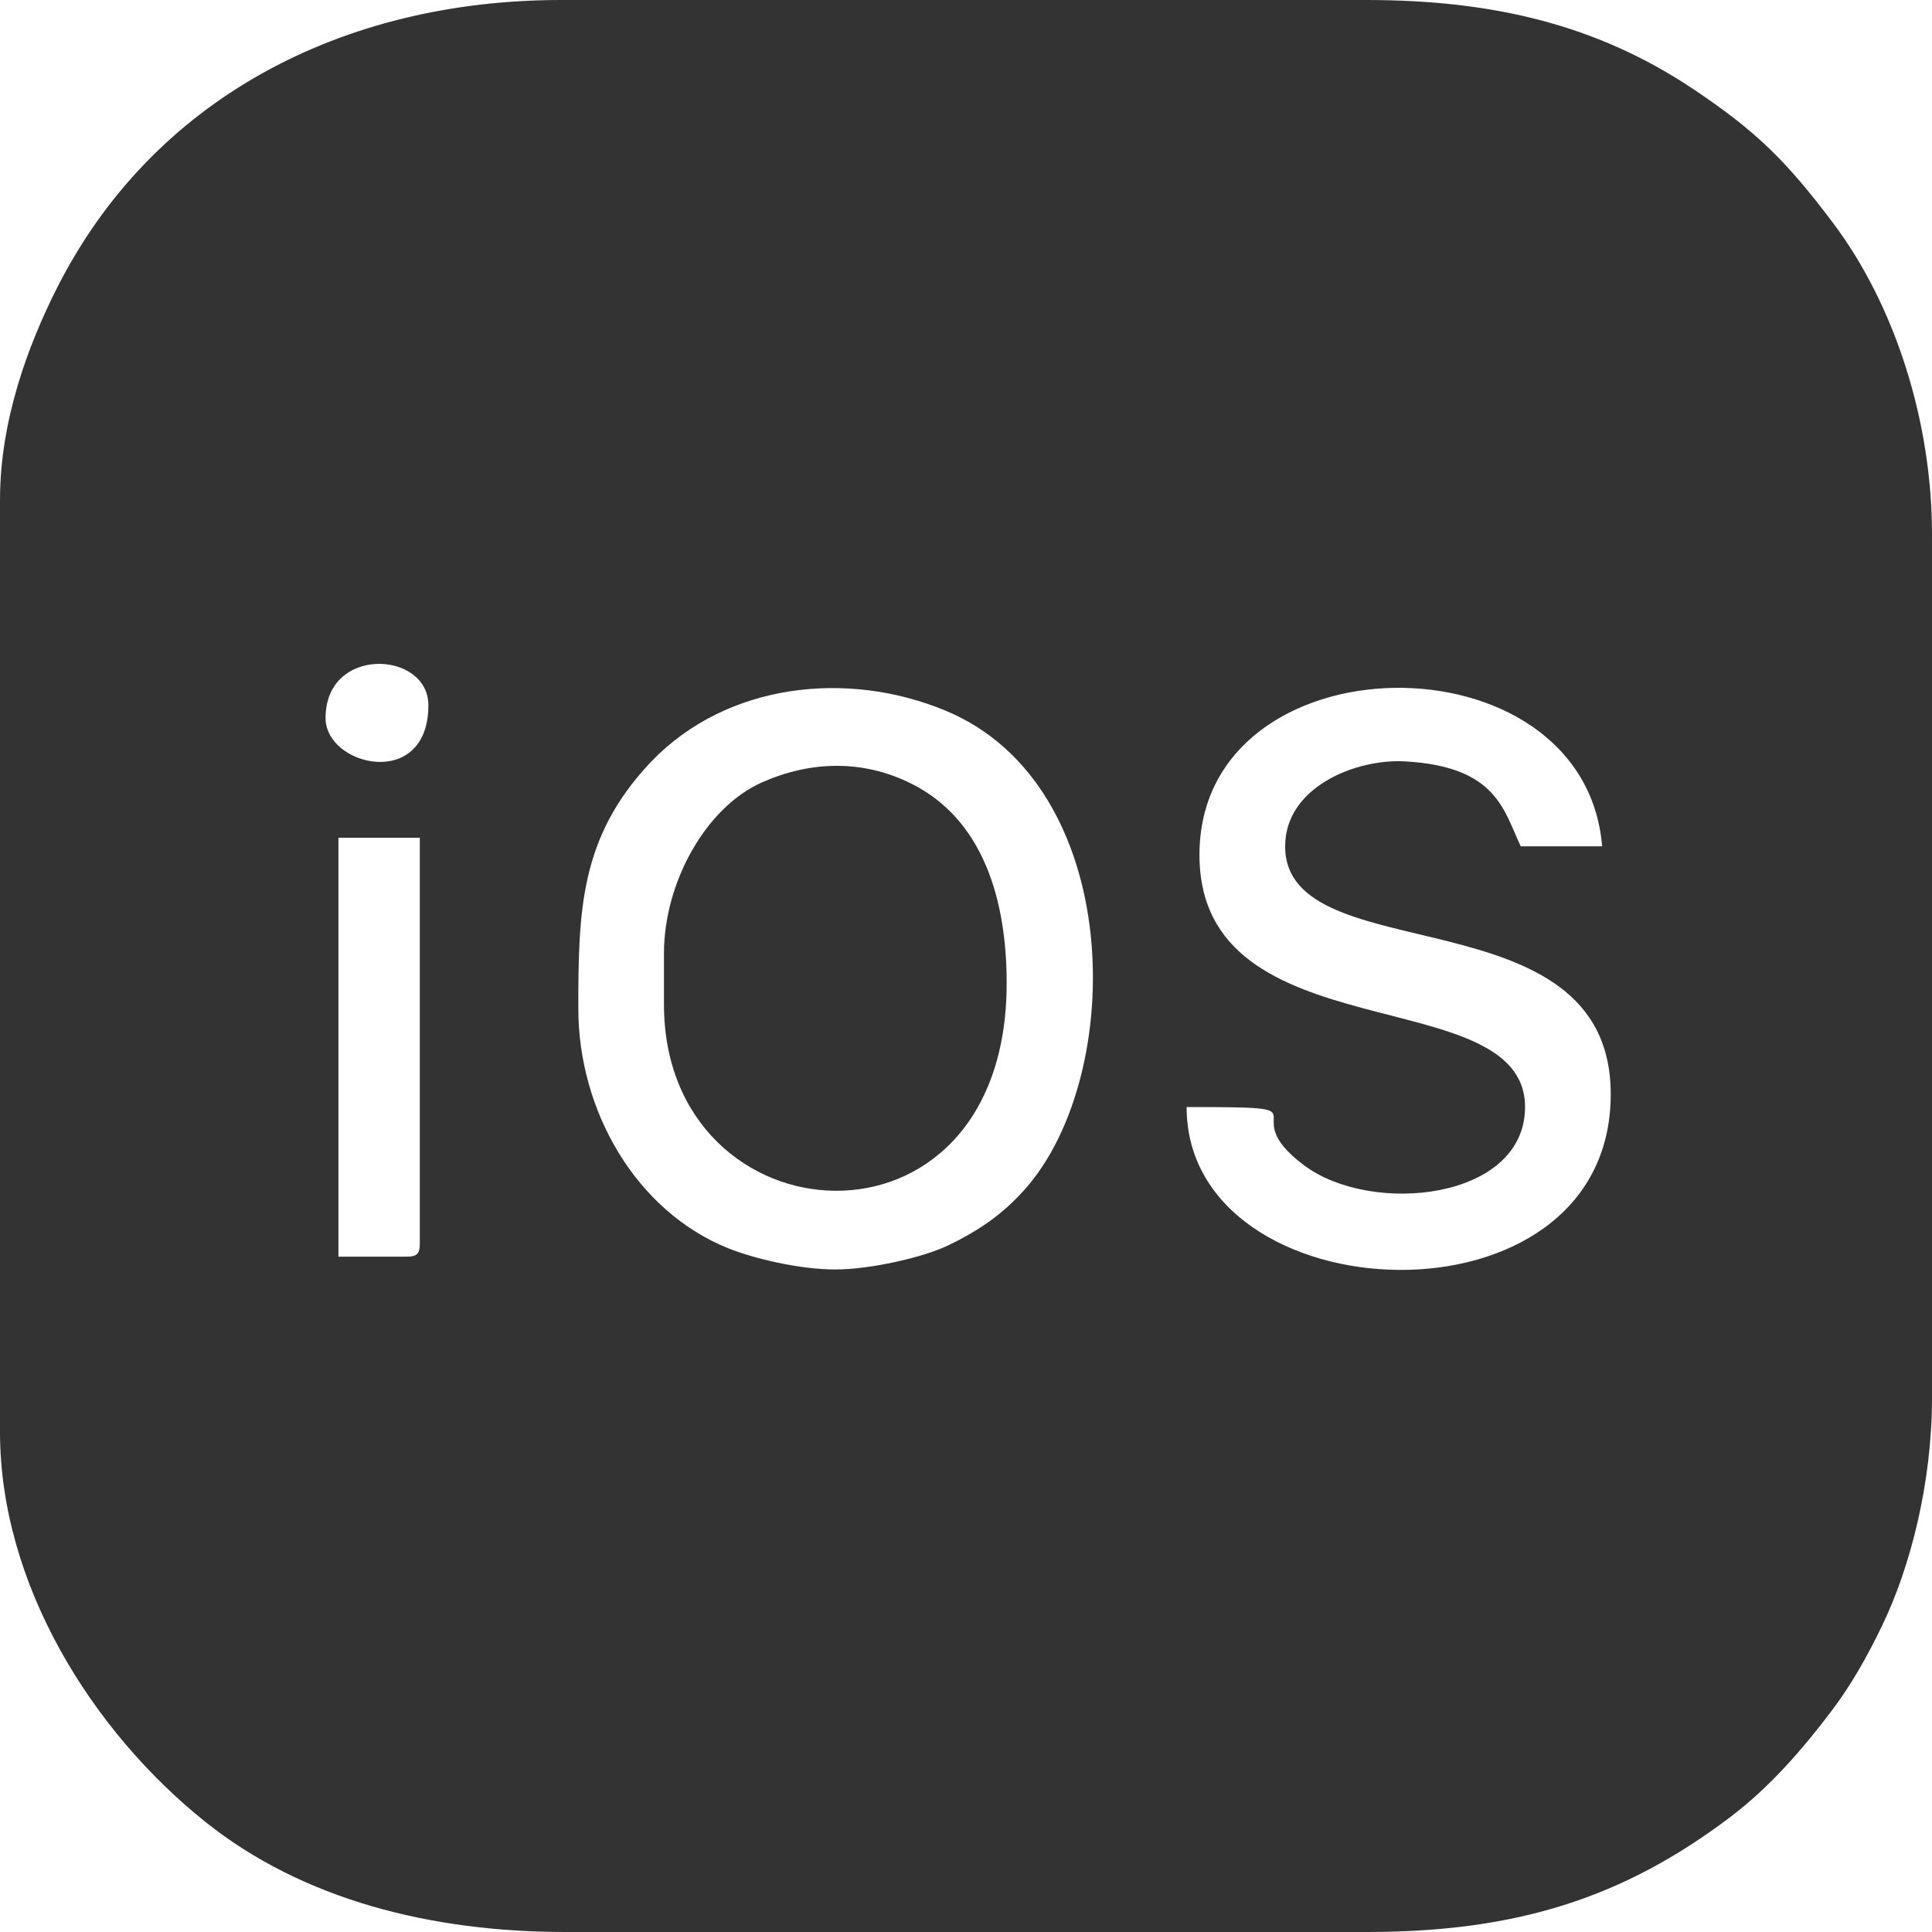
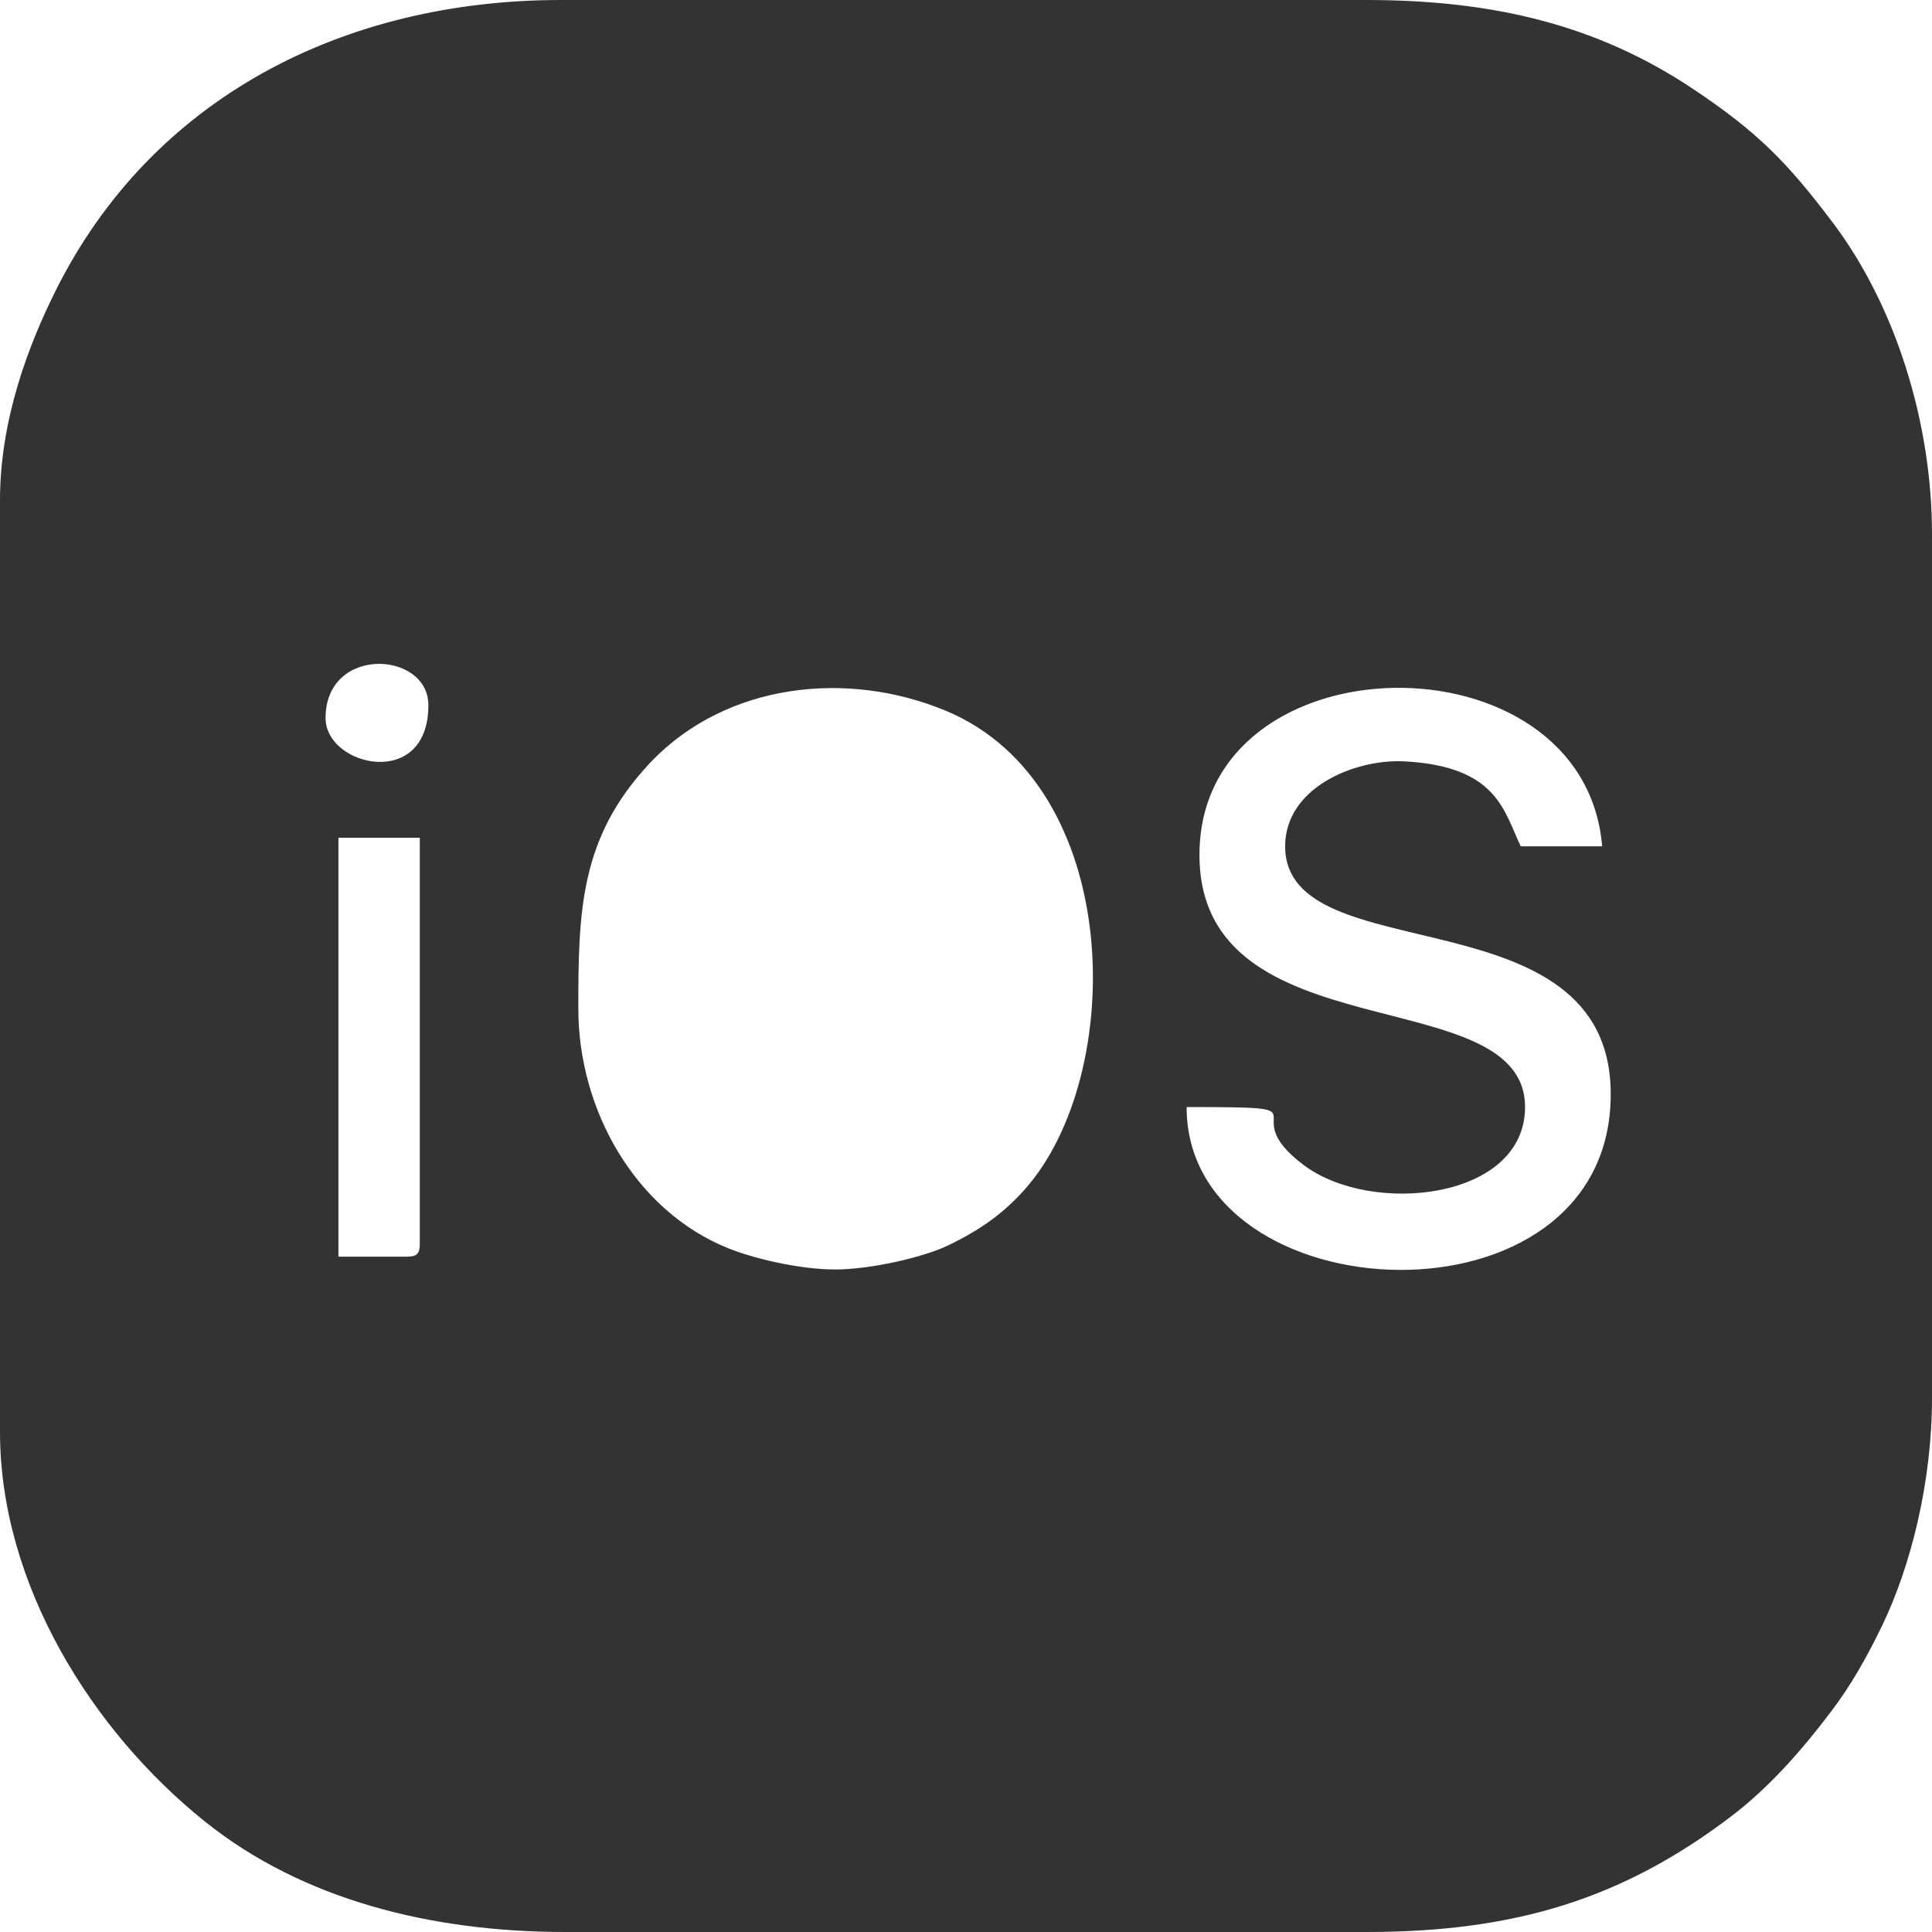
<svg xmlns="http://www.w3.org/2000/svg" width="100" height="100" viewBox="0 0 100 100" fill="none">
-   <path fill-rule="evenodd" clip-rule="evenodd" d="M21.064 65.044H17.517V43.363H21.729V64.38C21.729 64.89 21.576 65.044 21.064 65.044ZM43.237 65.708C41.391 65.708 39.014 65.143 37.688 64.608C32.876 62.667 29.934 57.445 29.934 52.212C29.934 47.167 30.013 43.366 33.618 39.517C33.65 39.484 33.693 39.435 33.725 39.403C37.638 35.349 43.86 34.672 48.944 36.784C58.234 40.643 58.316 55.643 53.047 61.558C51.916 62.83 50.717 63.669 49.081 64.459C47.794 65.082 45.041 65.708 43.237 65.708ZM66.519 43.805C66.519 50.377 83.371 46.068 83.371 56.637C83.371 69.155 61.419 68.146 61.419 57.301C69.147 57.301 63.666 57.447 67.492 60.312C71.005 62.942 78.936 62.104 78.936 57.301C78.936 50.655 62.084 54.63 62.084 44.248C62.084 32.922 81.998 32.67 82.927 43.805H78.714C77.834 41.976 77.503 39.664 72.696 39.408C70.154 39.273 66.519 40.75 66.519 43.805ZM16.851 37.168C16.851 33.392 22.173 33.686 22.173 36.504C22.173 40.916 16.851 39.681 16.851 37.168ZM0 25.885V74.115C0 82.001 4.765 89.601 10.607 94.283C15.673 98.342 22.343 100 29.268 100H70.732C78.426 100 83.981 98.28 89.584 94.031C91.592 92.507 93.267 90.581 94.775 88.592C95.812 87.225 96.637 85.762 97.416 84.147C98.885 81.103 100 76.76 100 72.345V27.655C100 21.864 98.113 15.835 94.872 11.533C92.48 8.359 90.941 6.813 87.628 4.601C82.716 1.321 77.36 0 70.732 0H29.046C17.784 0 7.859 5.058 2.881 15.043C1.48 17.852 0 21.717 0 25.885Z" fill="#333333" />
-   <path fill-rule="evenodd" clip-rule="evenodd" d="M34.367 49.336V51.991C34.367 64.36 52.105 65.707 52.105 50.885C52.105 46.552 50.878 42.405 47.159 40.555C44.653 39.309 41.966 39.384 39.465 40.484C36.496 41.79 34.367 45.731 34.367 49.336Z" fill="#333333" />
+   <path fill-rule="evenodd" clip-rule="evenodd" d="M21.064 65.044H17.517V43.363H21.729V64.38C21.729 64.89 21.576 65.044 21.064 65.044ZM43.237 65.708C41.391 65.708 39.014 65.143 37.688 64.608C32.876 62.667 29.934 57.445 29.934 52.212C29.934 47.167 30.013 43.366 33.618 39.517C33.65 39.484 33.693 39.435 33.725 39.403C37.638 35.349 43.86 34.672 48.944 36.784C58.234 40.643 58.316 55.643 53.047 61.558C51.916 62.83 50.717 63.669 49.081 64.459C47.794 65.082 45.041 65.708 43.237 65.708ZM66.519 43.805C66.519 50.377 83.371 46.068 83.371 56.637C83.371 69.155 61.419 68.146 61.419 57.301C69.147 57.301 63.666 57.447 67.492 60.312C71.005 62.942 78.936 62.104 78.936 57.301C78.936 50.655 62.084 54.63 62.084 44.248C62.084 32.922 81.998 32.67 82.927 43.805H78.714C77.834 41.976 77.503 39.664 72.696 39.408C70.154 39.273 66.519 40.75 66.519 43.805ZM16.851 37.168C16.851 33.392 22.173 33.686 22.173 36.504C22.173 40.916 16.851 39.681 16.851 37.168ZM0 25.885V74.115C0 82.001 4.765 89.601 10.607 94.283C15.673 98.342 22.343 100 29.268 100H70.732C78.426 100 83.981 98.28 89.584 94.031C91.592 92.507 93.267 90.581 94.775 88.592C95.812 87.225 96.637 85.762 97.416 84.147C98.885 81.103 100 76.76 100 72.345V27.655C100 21.864 98.113 15.835 94.872 11.533C92.48 8.359 90.941 6.813 87.628 4.601C82.716 1.321 77.36 0 70.732 0H29.046C17.784 0 7.859 5.058 2.881 15.043C1.48 17.852 0 21.717 0 25.885" fill="#333333" />
</svg>